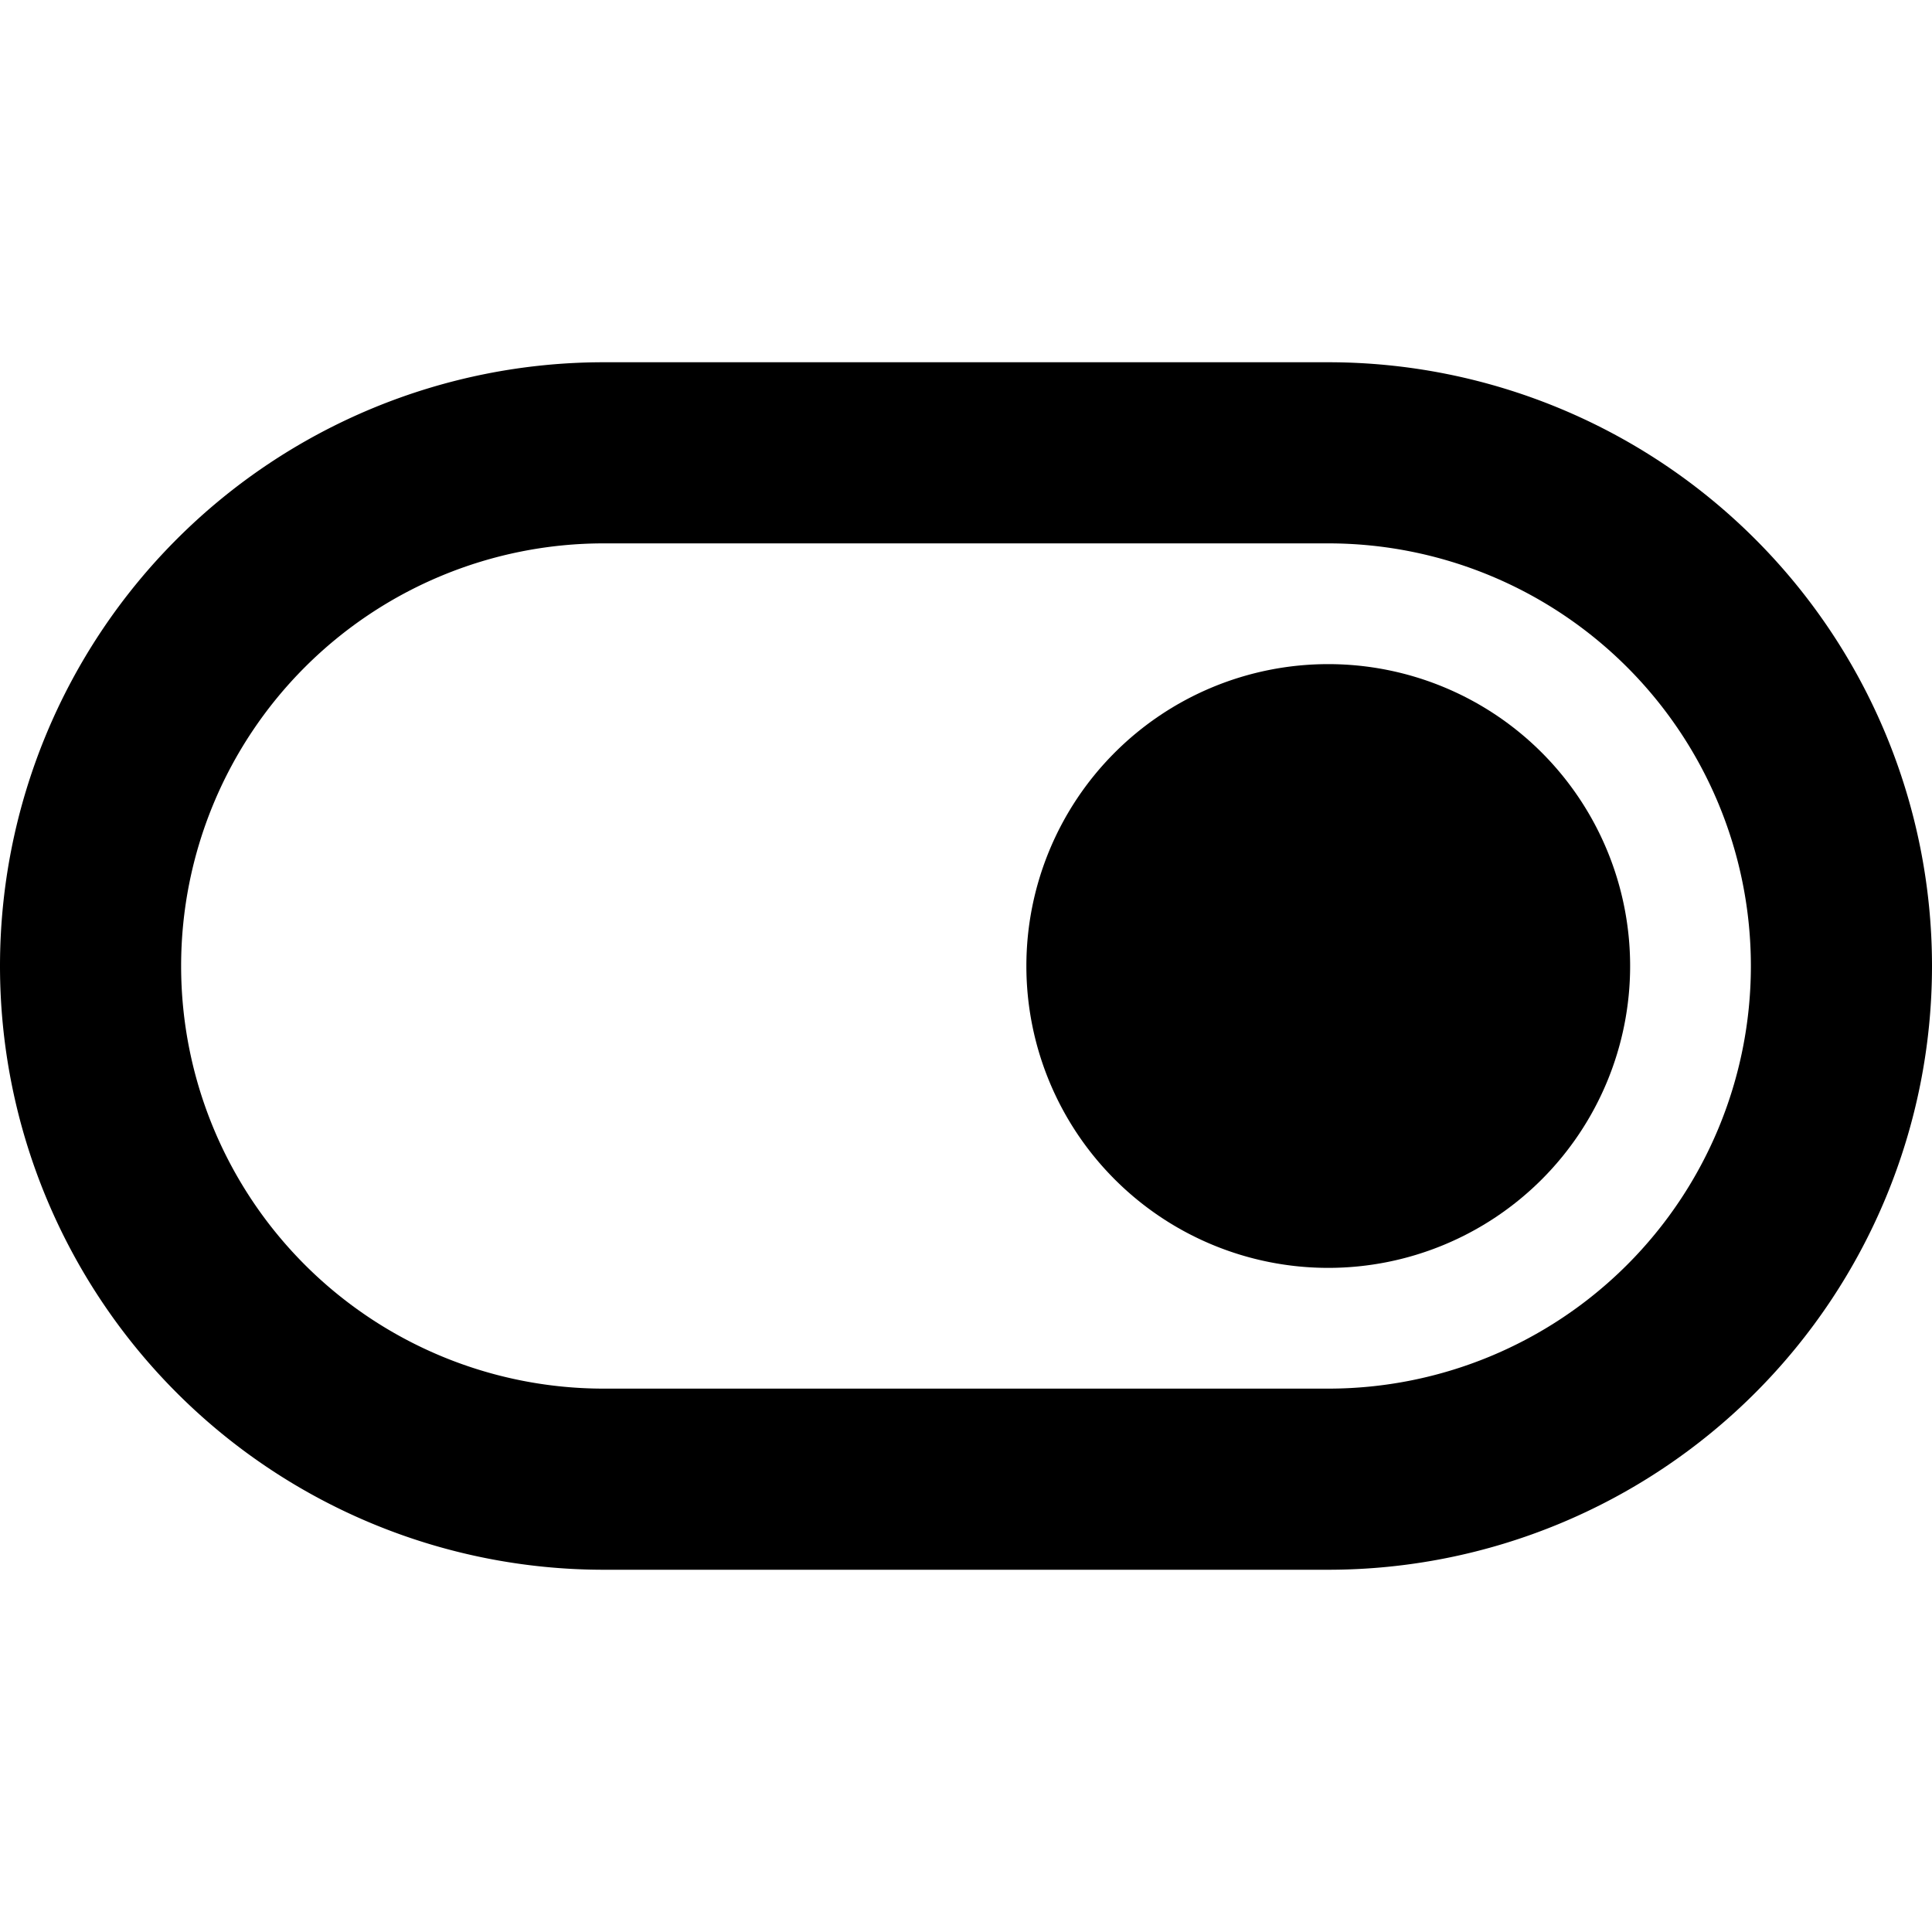
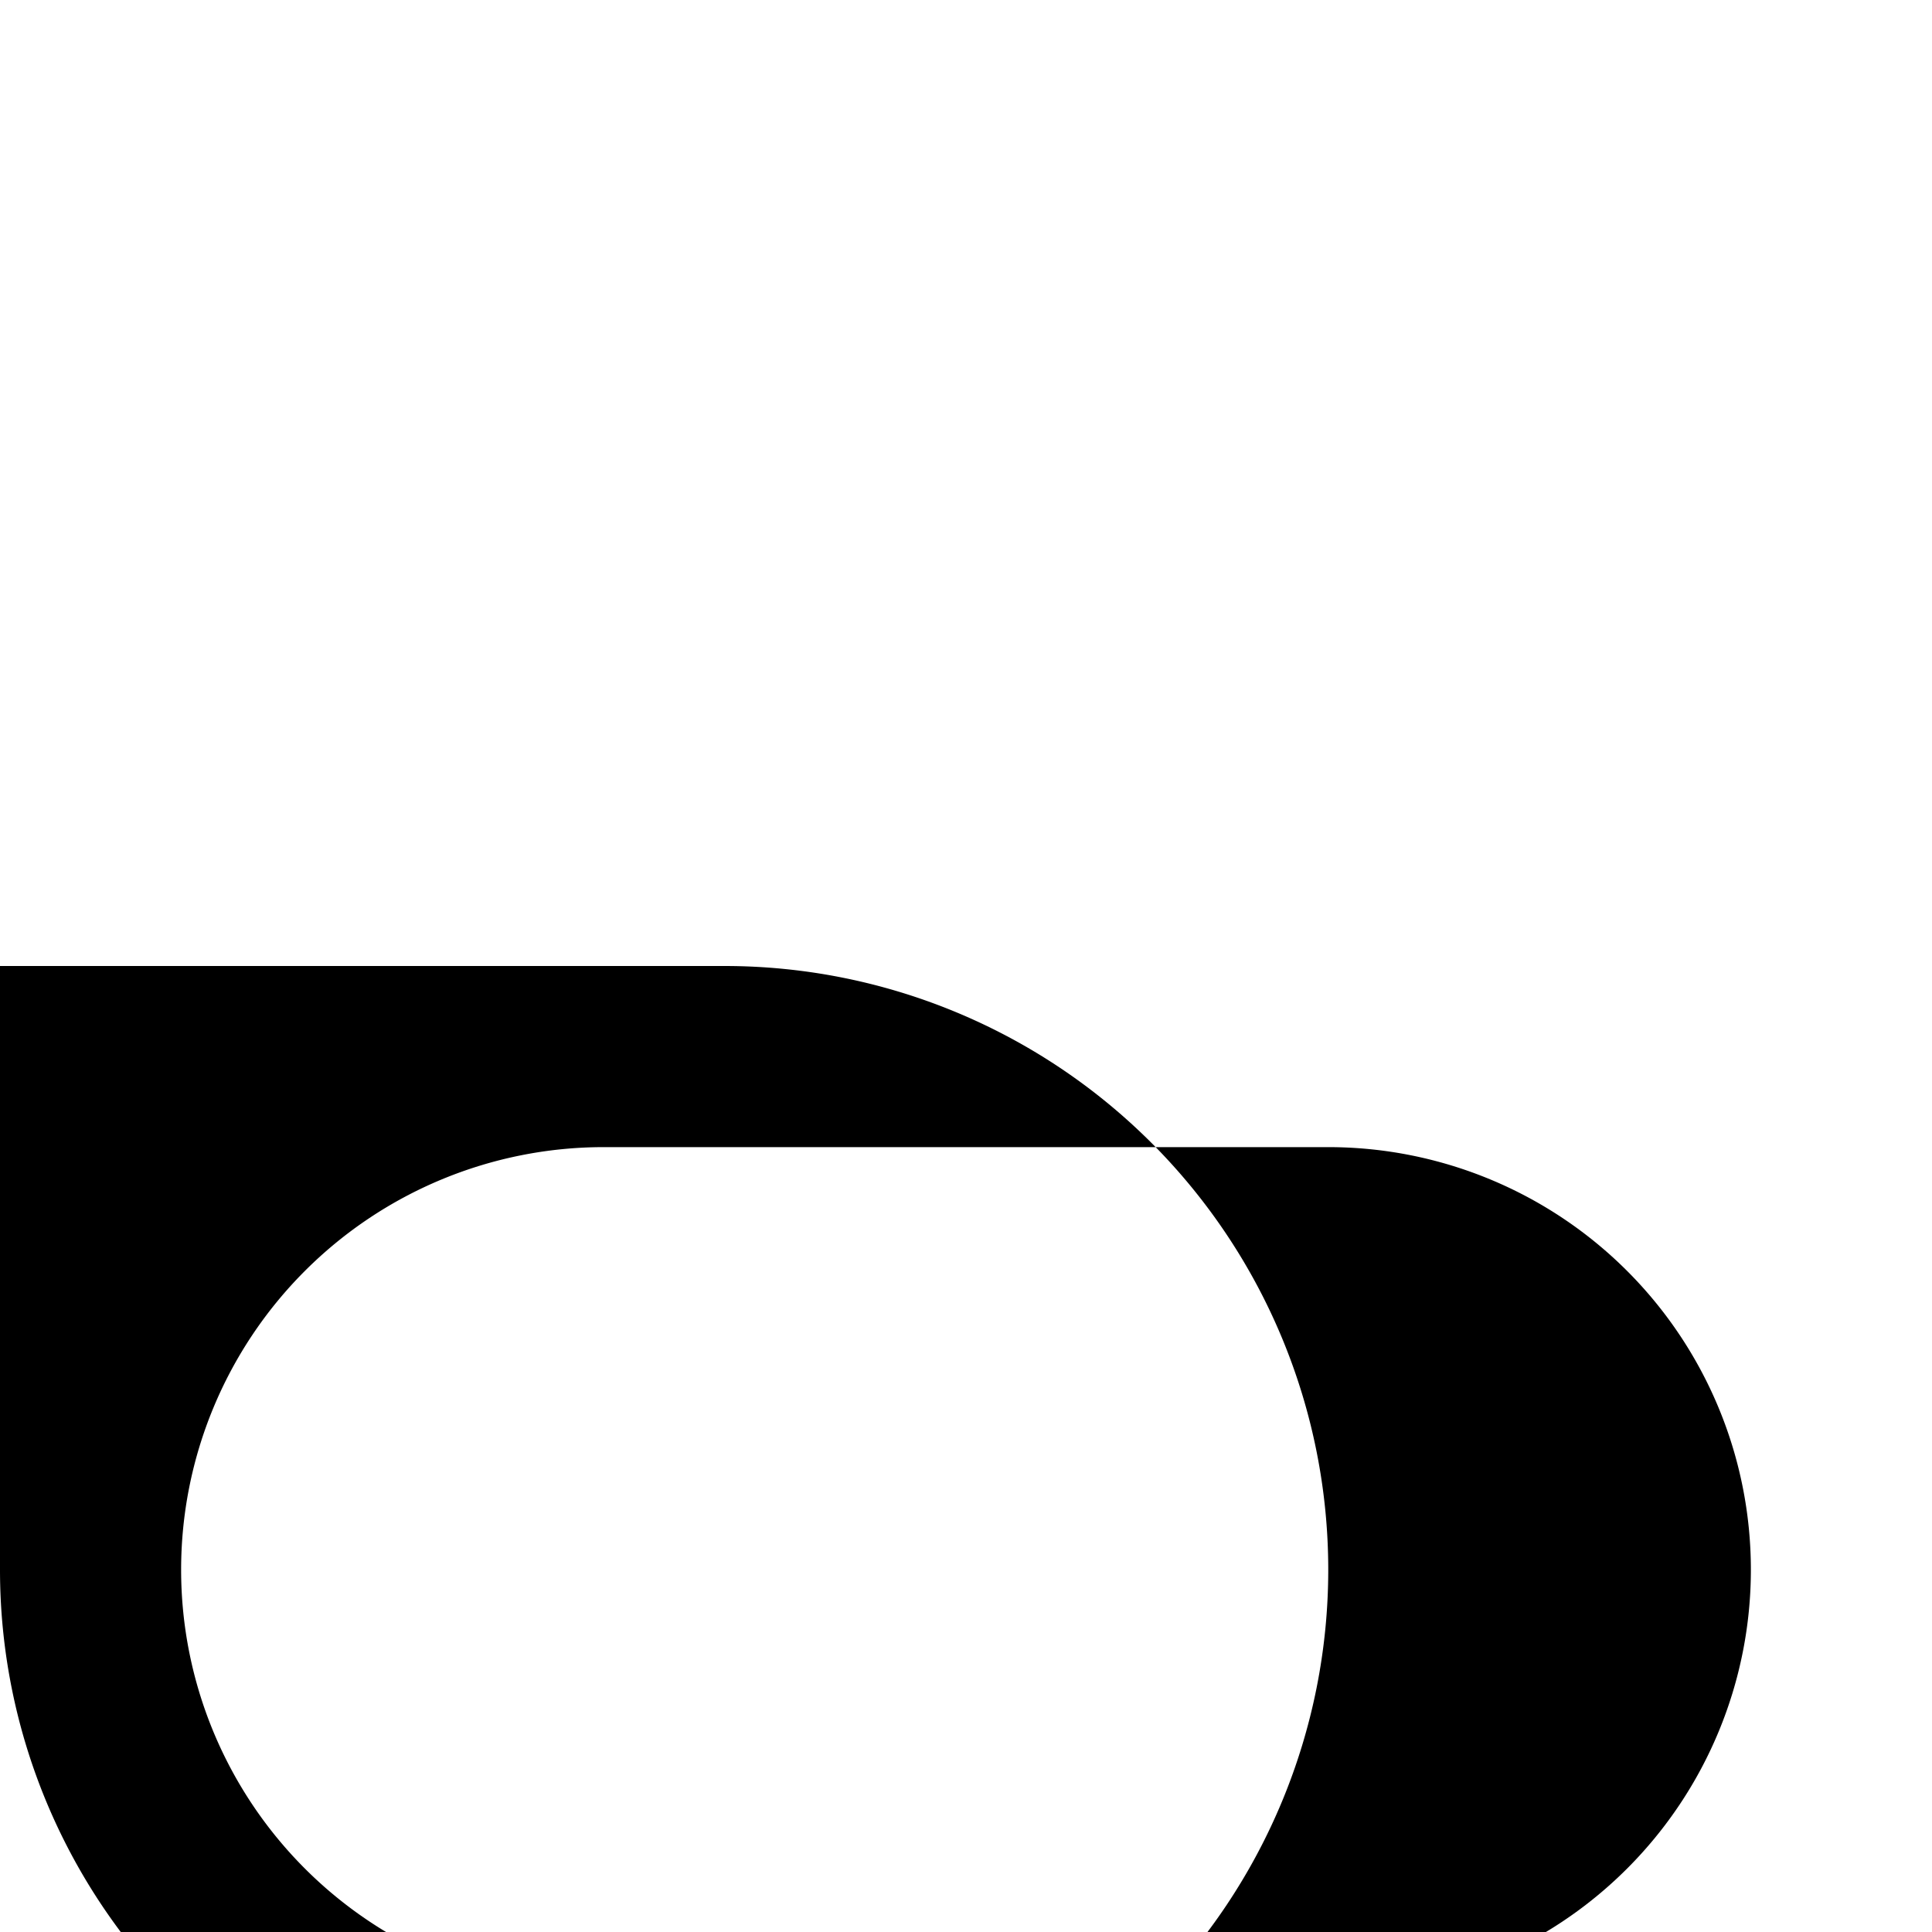
<svg xmlns="http://www.w3.org/2000/svg" fill="currentColor" class="vi" viewBox="0 0 16 16">
-   <path d="M11 10.5a2.5 2.5 0 1 0 0-5 2.5 2.5 0 0 0 0 5" />
-   <path d="M0 8a5 5 0 0 1 5-5h6a5 5 0 0 1 0 10H5a5 5 0 0 1-5-5m5-3.5a3.5 3.5 0 1 0 0 7h6a3.5 3.5 0 1 0 0-7z" />
+   <path d="M0 8h6a5 5 0 0 1 0 10H5a5 5 0 0 1-5-5m5-3.5a3.5 3.5 0 1 0 0 7h6a3.5 3.5 0 1 0 0-7z" />
</svg>